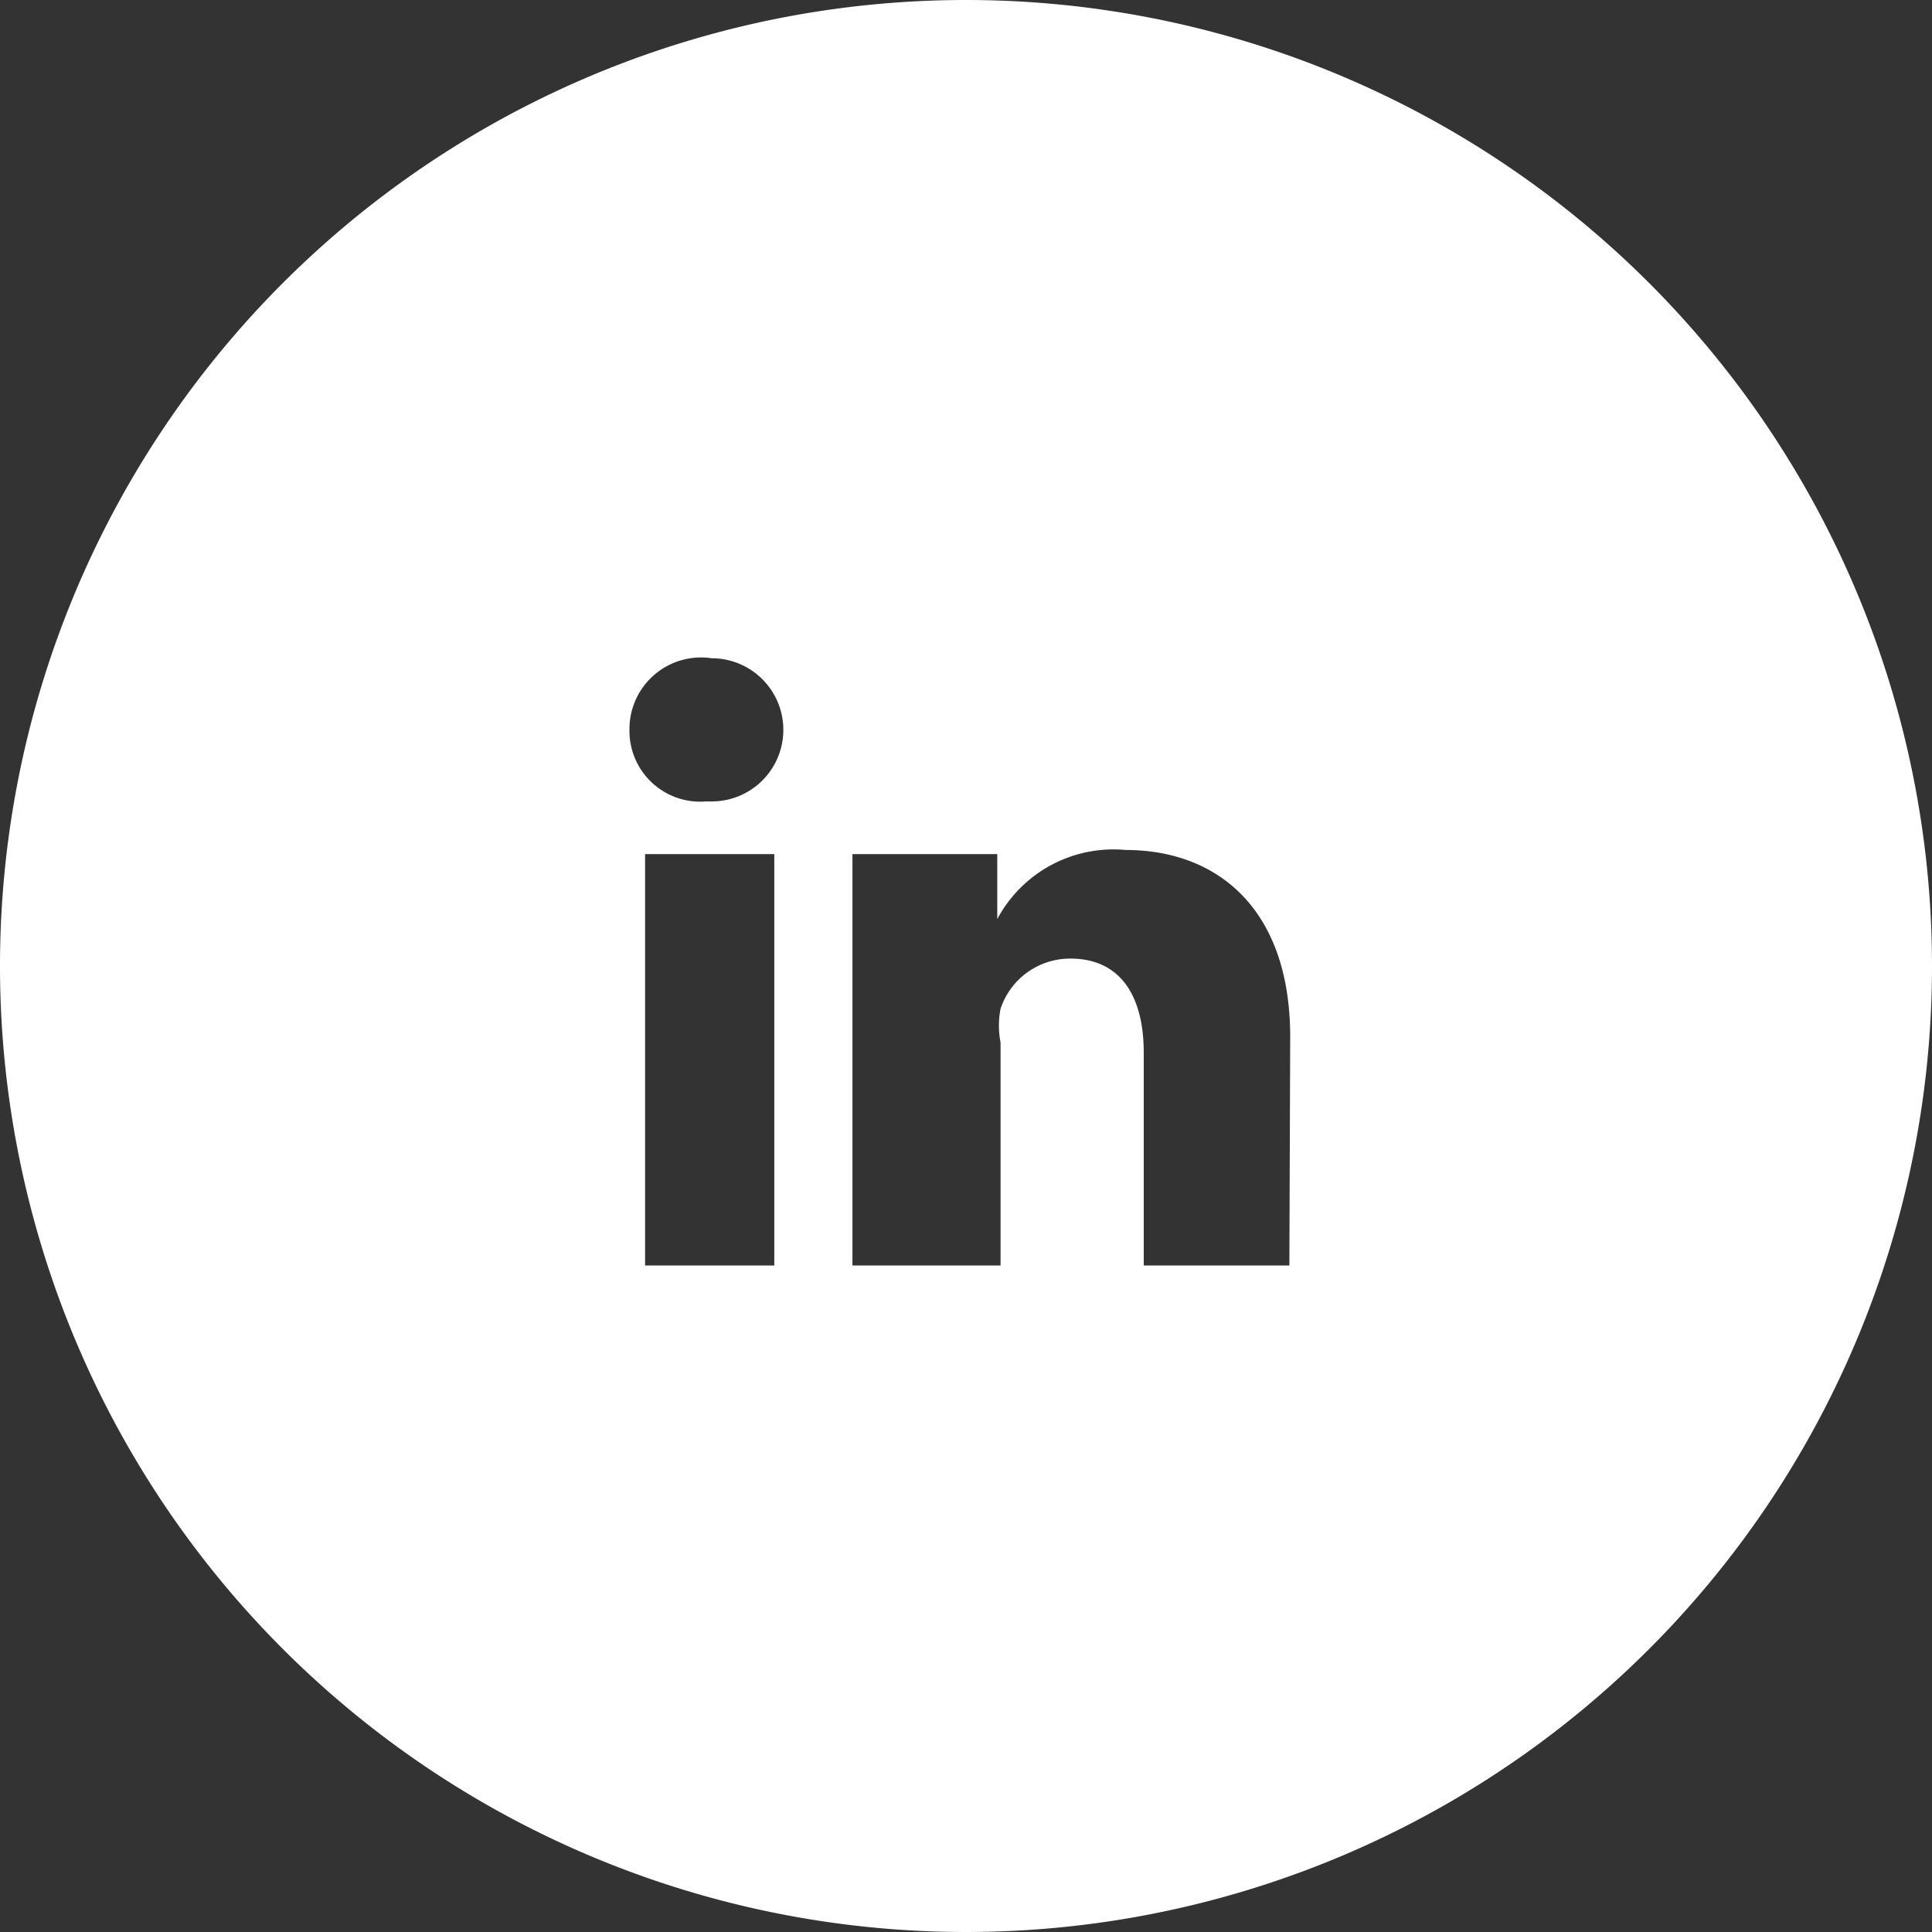
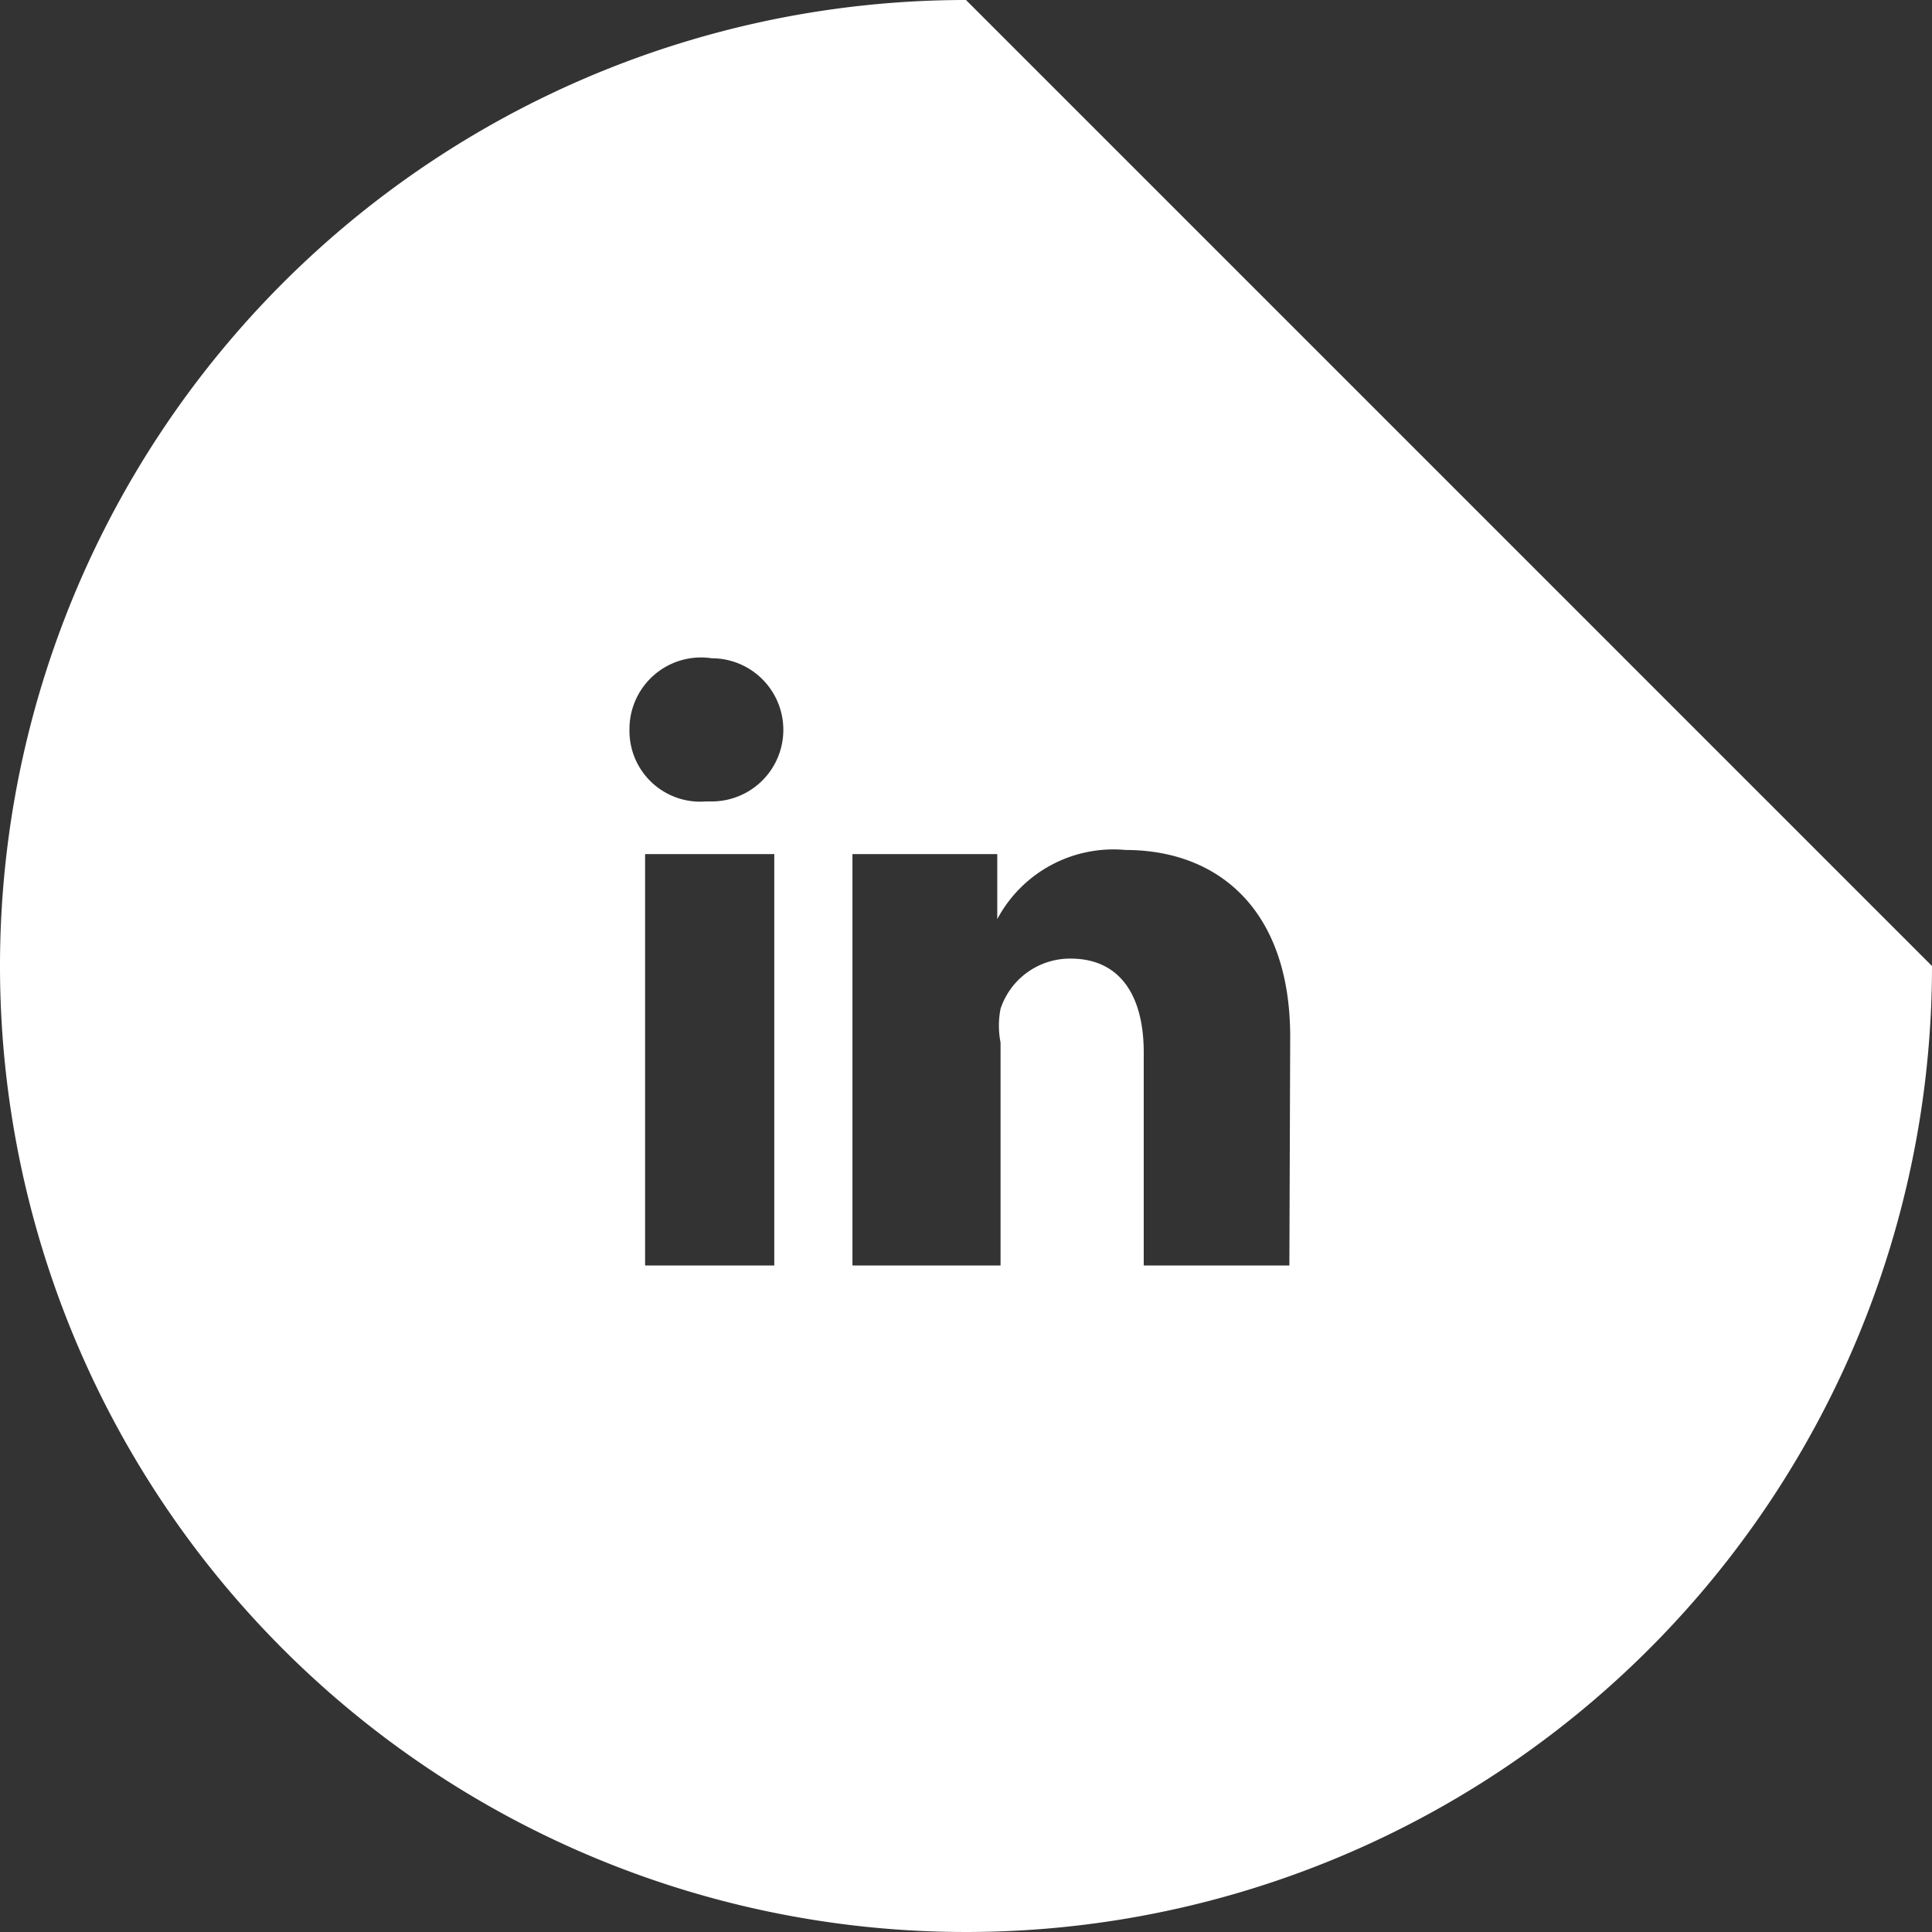
<svg xmlns="http://www.w3.org/2000/svg" width="23.48" height="23.48">
  <rect width="100%" height="100%" fill="#333333" stroke="none" />
-   <path d="M11.74 0a11.74 11.74 0 1011.74 11.74A11.74 11.74 0 0011.74 0zM9.41 15.38H7.84v-5h1.57zm-.83-5.64a.86.86 0 01-.93-.87.87.87 0 011-.87.87.87 0 110 1.74zm7.09 5.64H13.9v-2.59c0-.68-.28-1.14-.89-1.14a.89.89 0 00-.85.61 1.06 1.06 0 000 .41v2.71h-1.8v-5h1.76v.79a1.6 1.6 0 011.56-.84c1.12 0 2 .72 2 2.27z" fill="#fff" />
+   <path d="M11.74 0a11.74 11.74 0 1011.74 11.74zM9.41 15.38H7.84v-5h1.57zm-.83-5.64a.86.86 0 01-.93-.87.87.87 0 011-.87.87.87 0 110 1.74zm7.09 5.64H13.9v-2.59c0-.68-.28-1.14-.89-1.14a.89.89 0 00-.85.61 1.06 1.06 0 000 .41v2.71h-1.8v-5h1.76v.79a1.6 1.6 0 011.56-.84c1.12 0 2 .72 2 2.27z" fill="#fff" />
</svg>